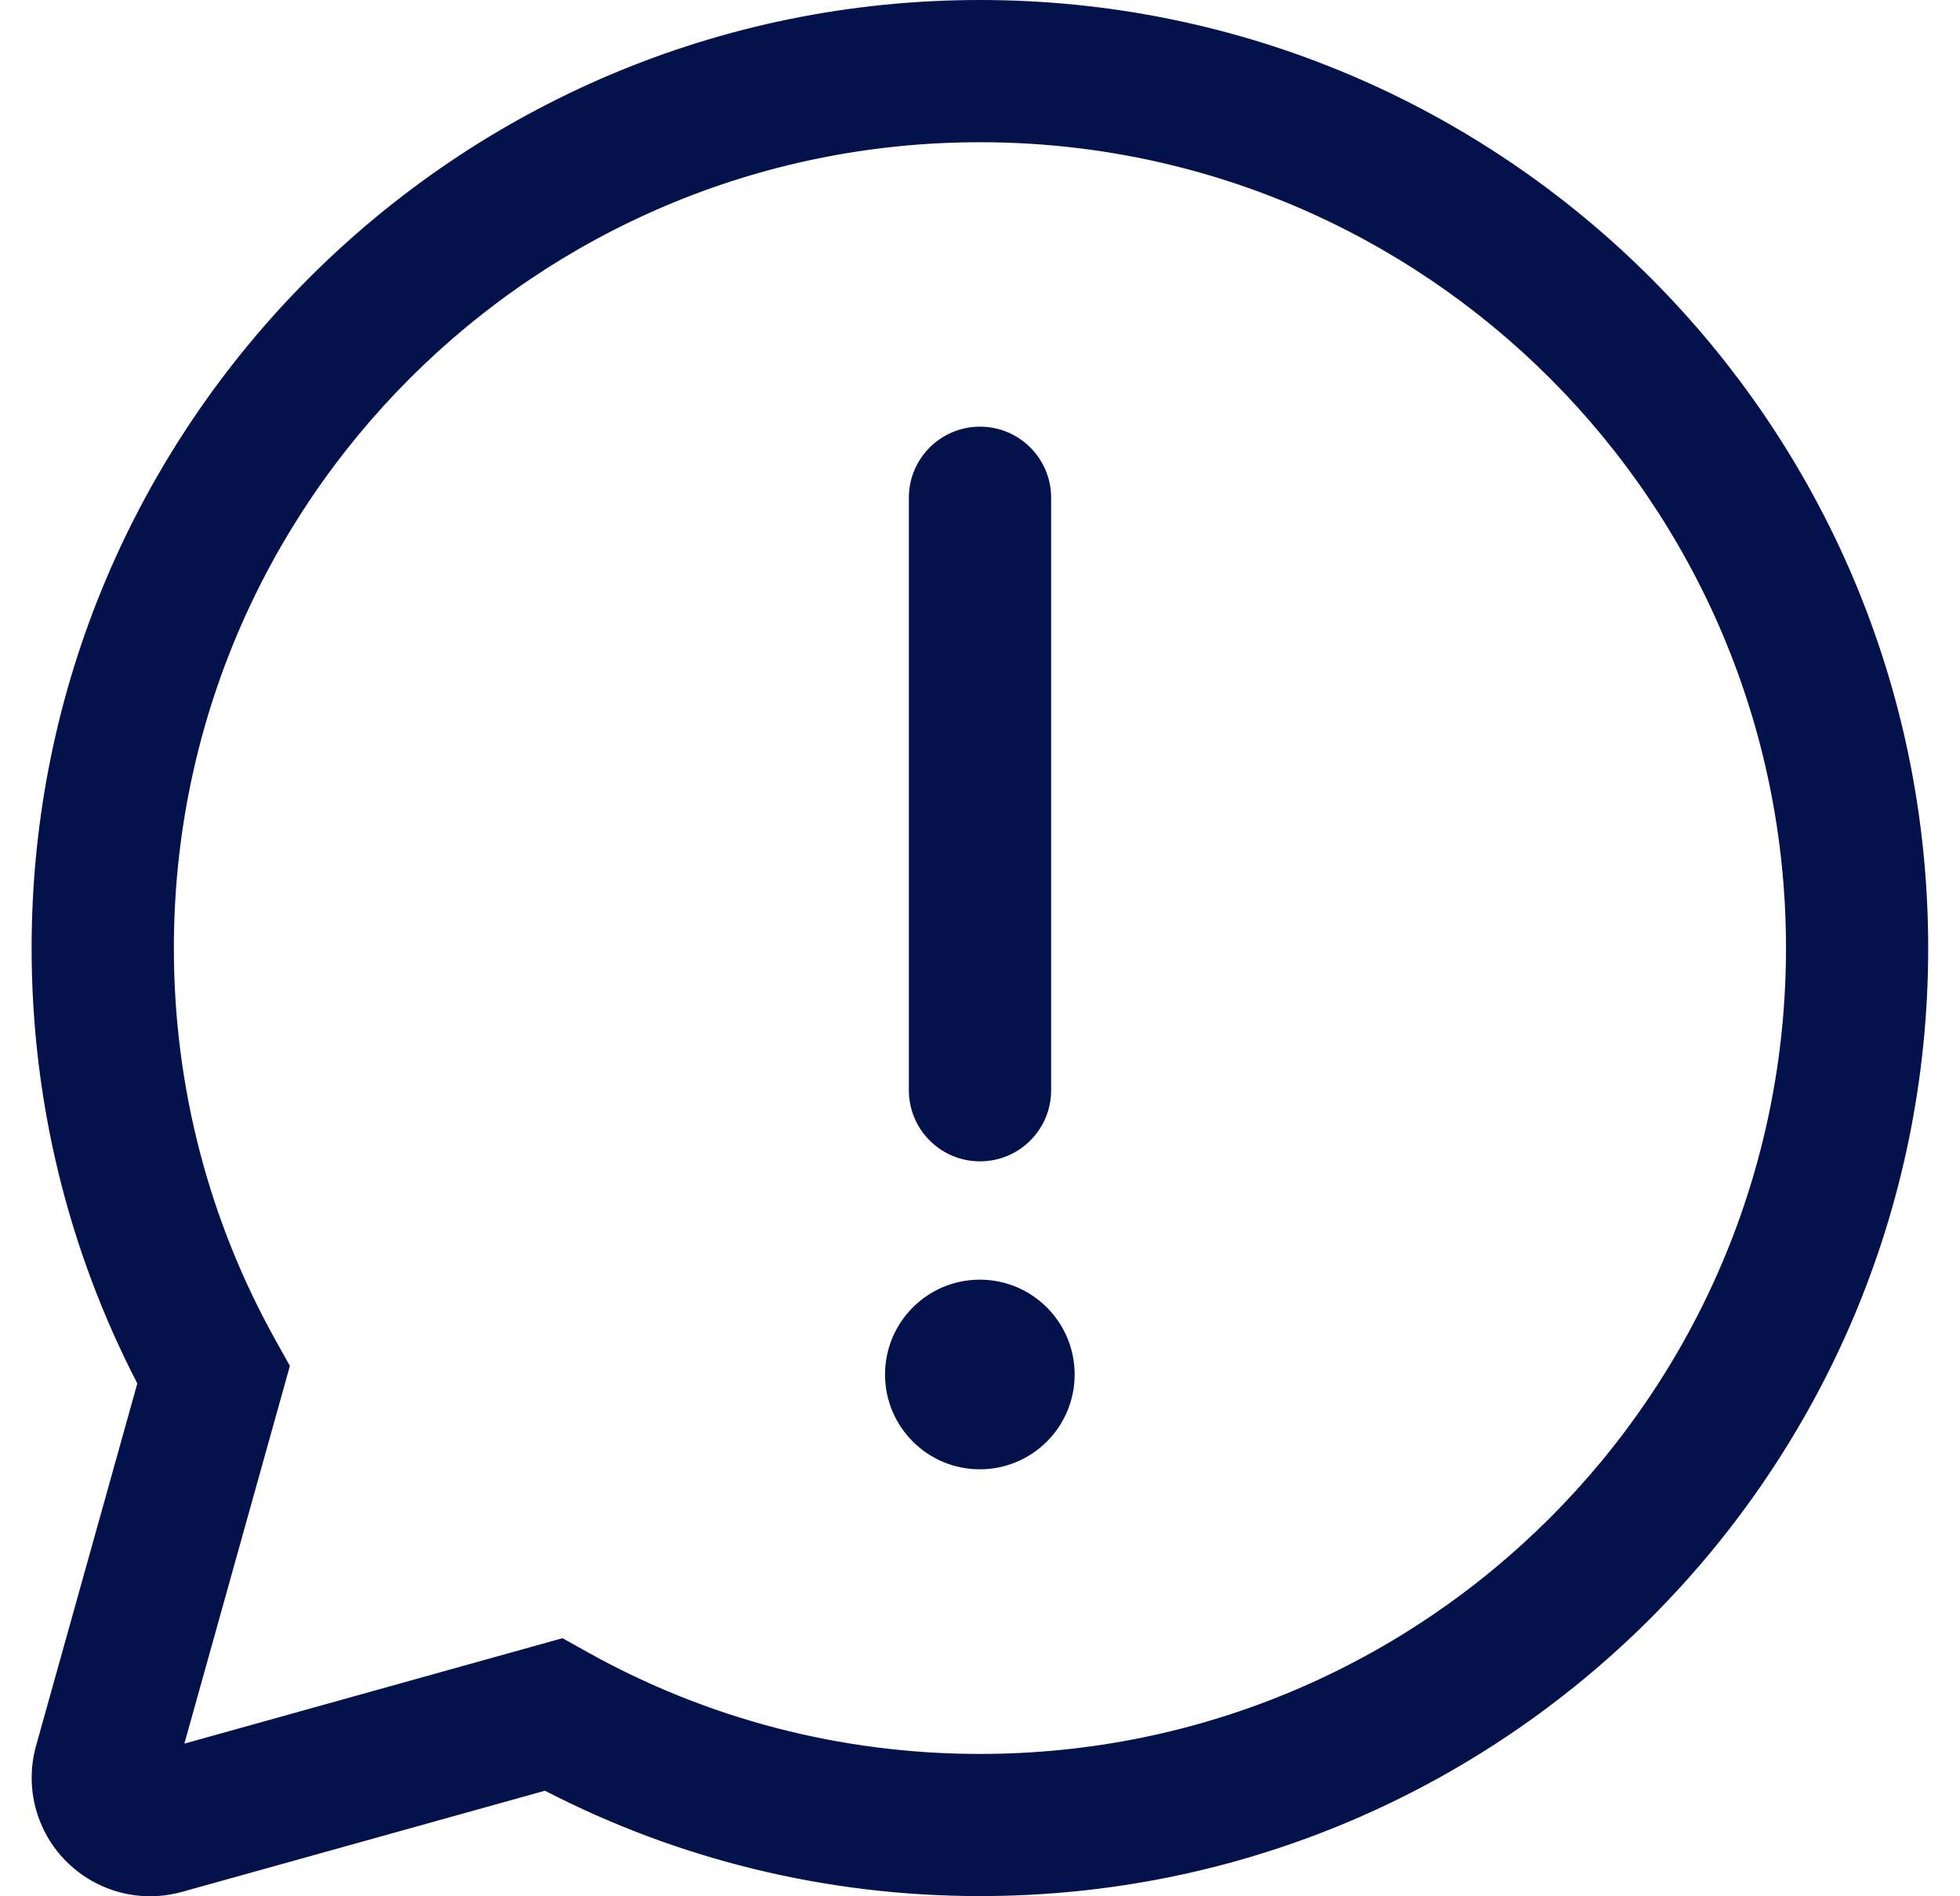
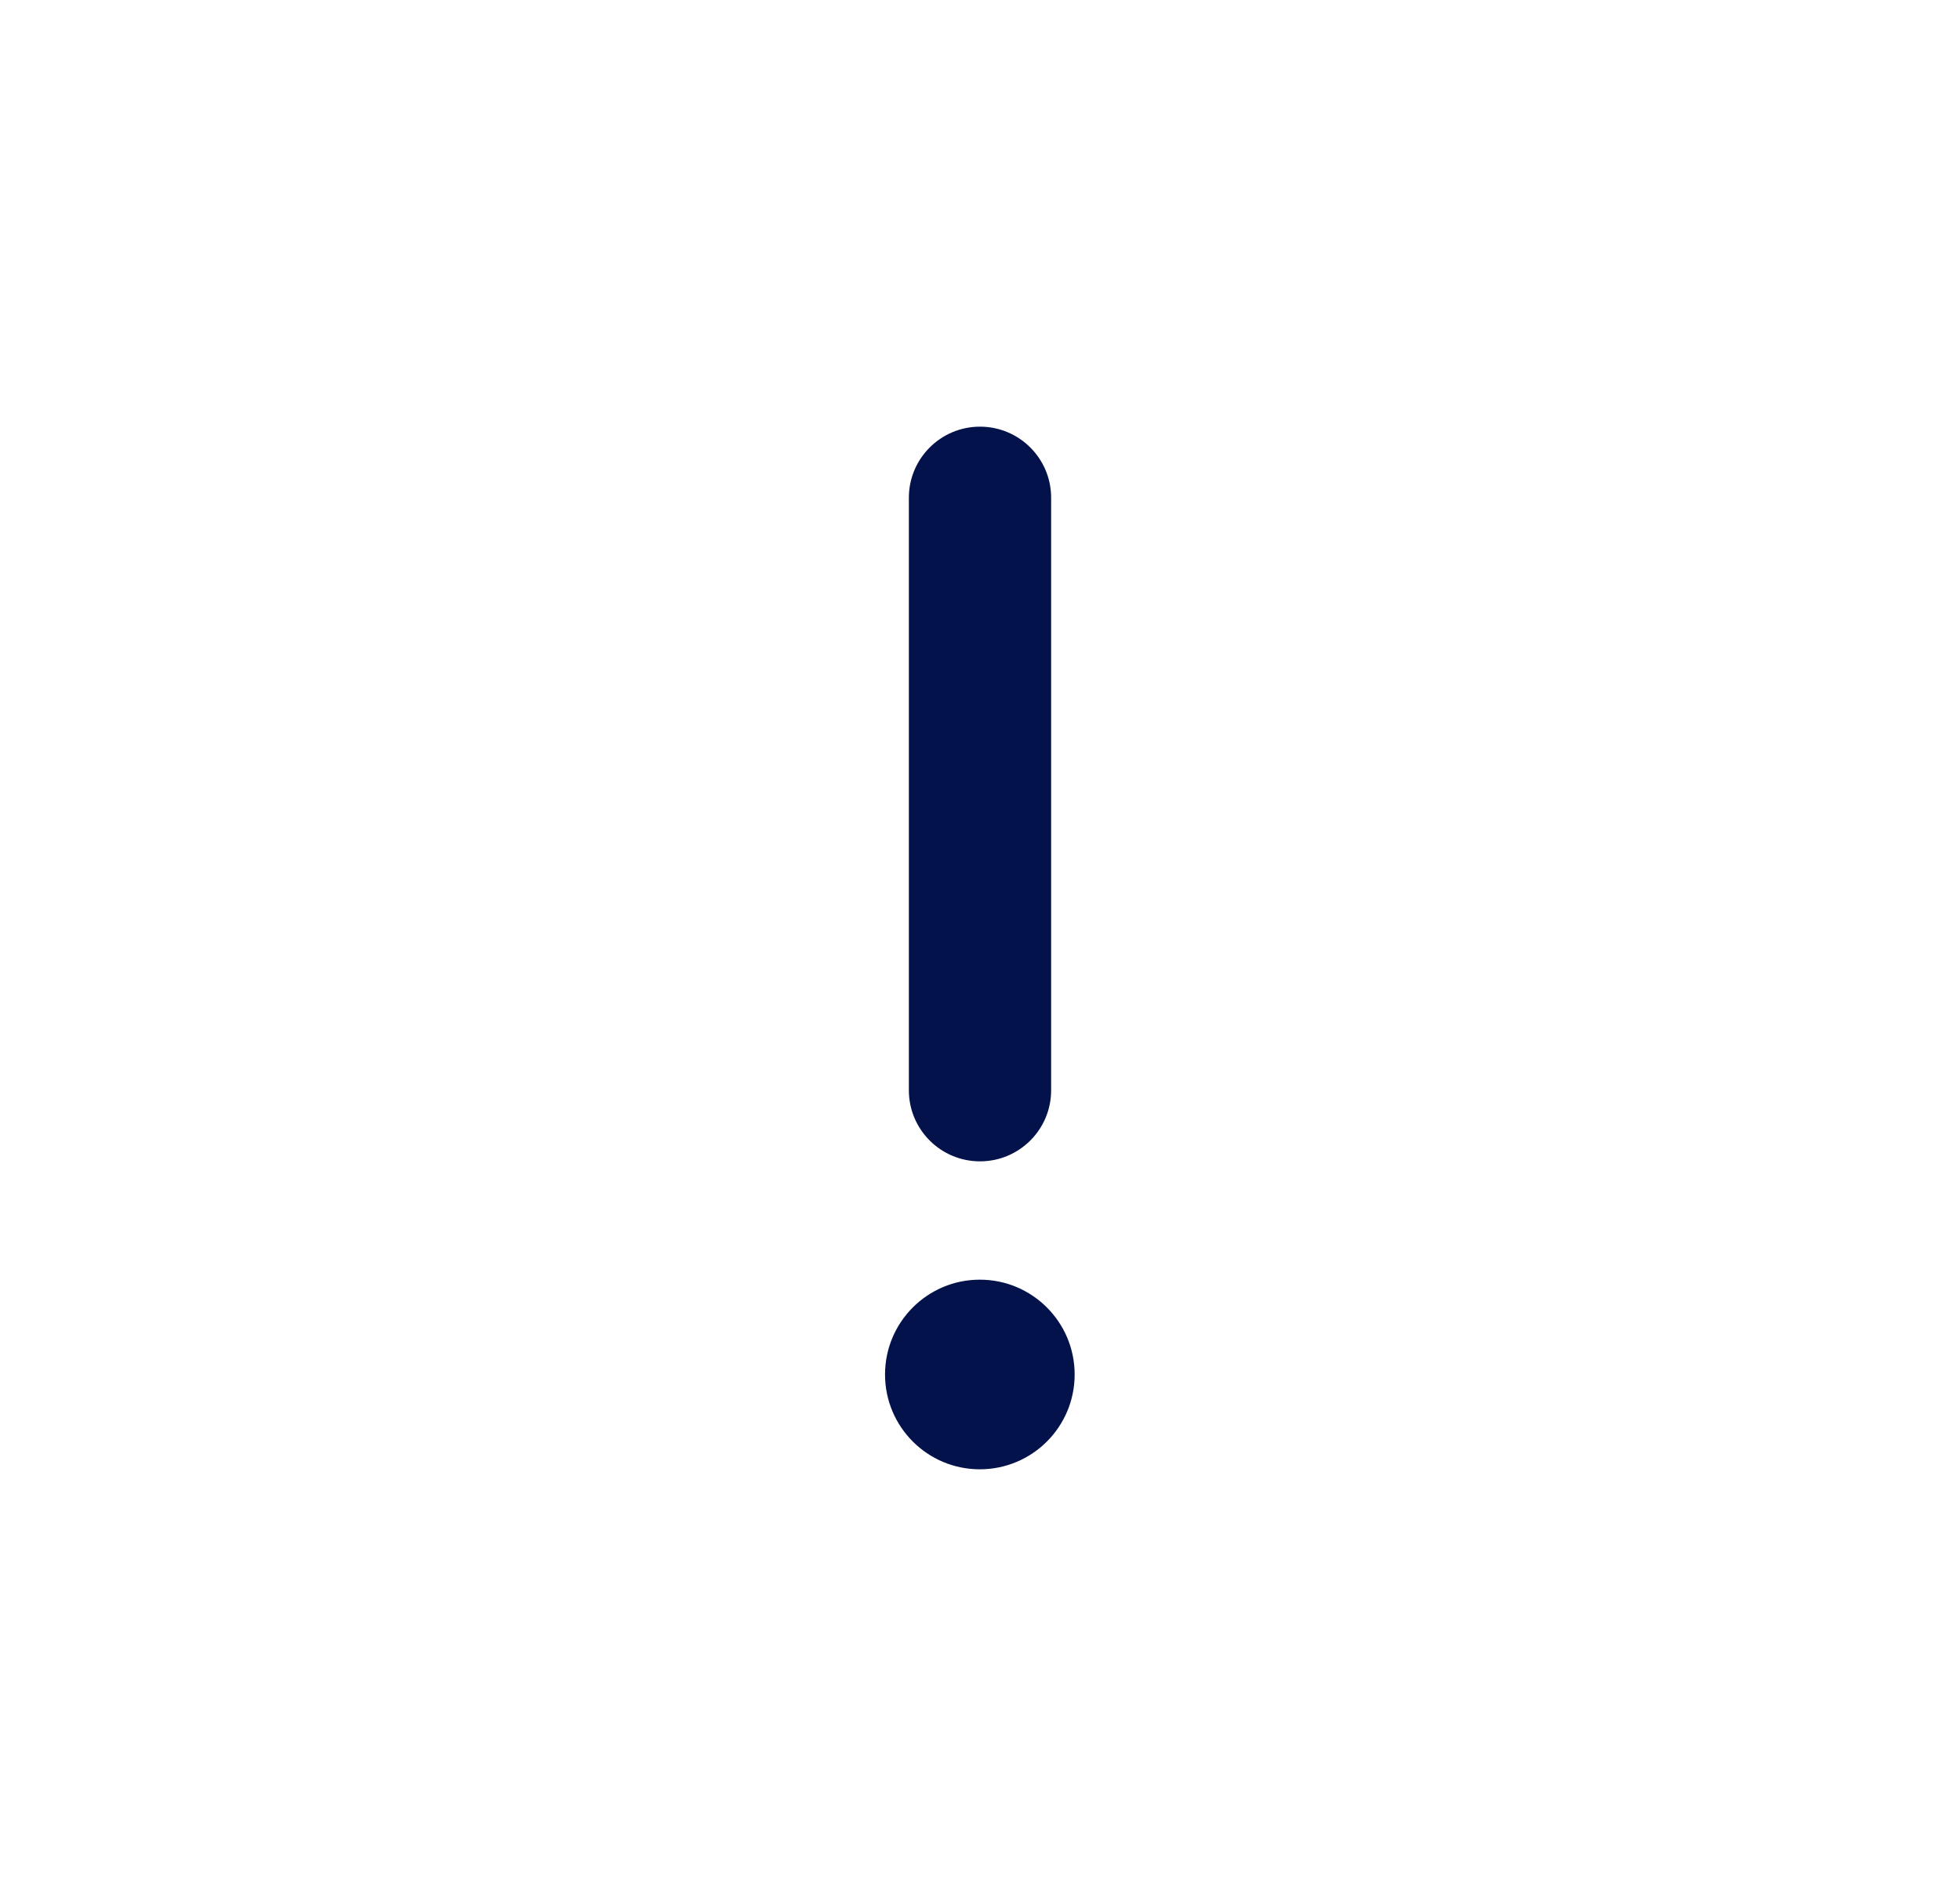
<svg xmlns="http://www.w3.org/2000/svg" width="31" height="30" viewBox="0 0 31 30" fill="none">
  <path d="M15.5 6.75C16.121 6.75 16.625 7.253 16.625 7.874V17.249C16.625 17.87 16.121 18.373 15.5 18.373C14.879 18.373 14.375 17.87 14.375 17.249V7.874C14.375 7.253 14.879 6.75 15.5 6.75Z" fill="#04124b" />
-   <path d="M15.497 23.245C16.326 23.245 16.997 22.574 16.997 21.745C16.997 20.917 16.326 20.245 15.497 20.245C14.669 20.245 13.998 20.917 13.998 21.745C13.998 22.574 14.669 23.245 15.497 23.245Z" fill="#04124b" />
-   <path d="M15.499 0C23.782 0 30.497 6.715 30.497 14.999C30.497 23.282 23.782 29.997 15.499 29.997C13.072 29.997 10.726 29.419 8.619 28.33L2.88 29.93C1.883 30.209 0.849 29.626 0.57 28.629C0.478 28.299 0.478 27.95 0.57 27.62L2.172 21.887C1.08 19.777 0.5 17.429 0.5 14.999C0.5 6.715 7.215 0 15.499 0ZM15.499 2.25C8.458 2.25 2.75 7.958 2.75 14.999C2.75 17.203 3.309 19.323 4.359 21.204L4.585 21.609L2.916 27.585L8.896 25.917L9.3 26.142C11.179 27.19 13.297 27.748 15.499 27.748C22.54 27.748 28.248 22.04 28.248 14.999C28.248 7.958 22.54 2.25 15.499 2.25Z" fill="#04124b" />
+   <path d="M15.497 23.245C16.326 23.245 16.997 22.574 16.997 21.745C16.997 20.917 16.326 20.245 15.497 20.245C14.669 20.245 13.998 20.917 13.998 21.745C13.998 22.574 14.669 23.245 15.497 23.245" fill="#04124b" />
</svg>